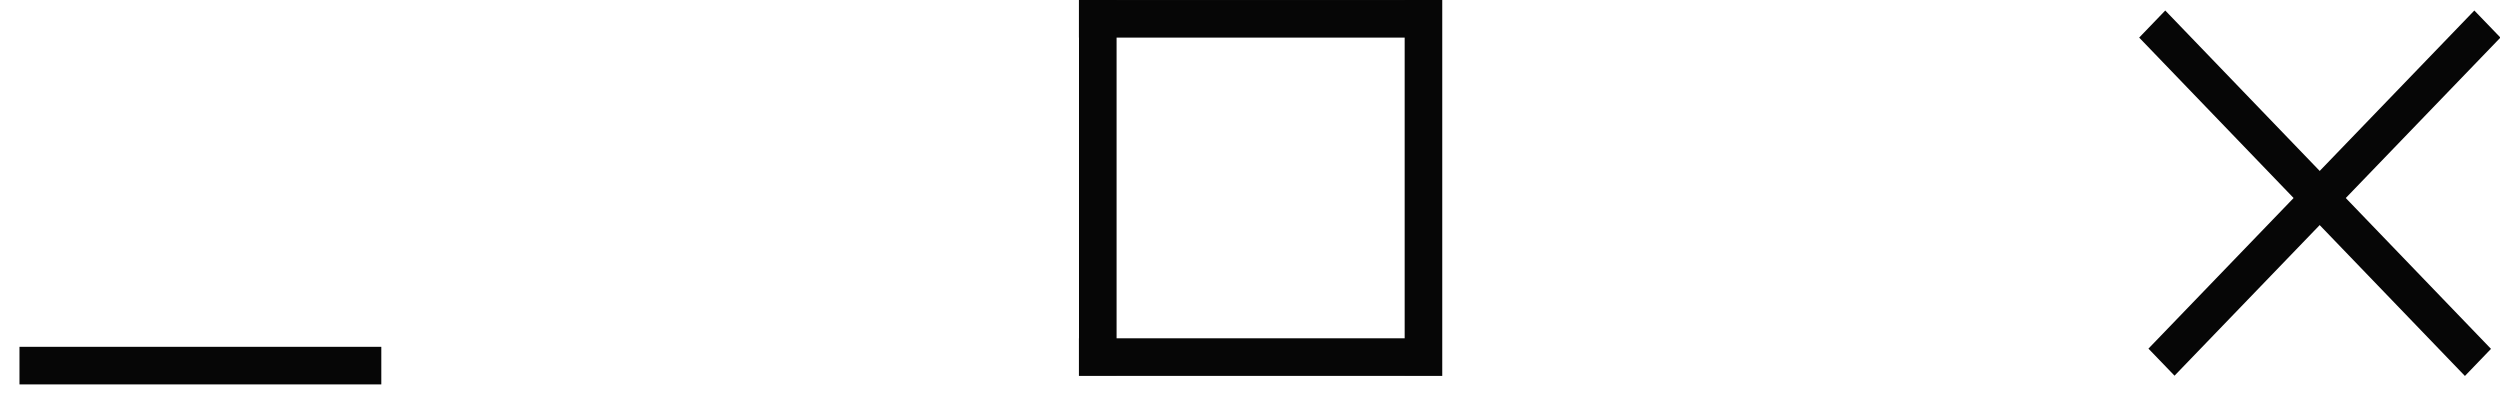
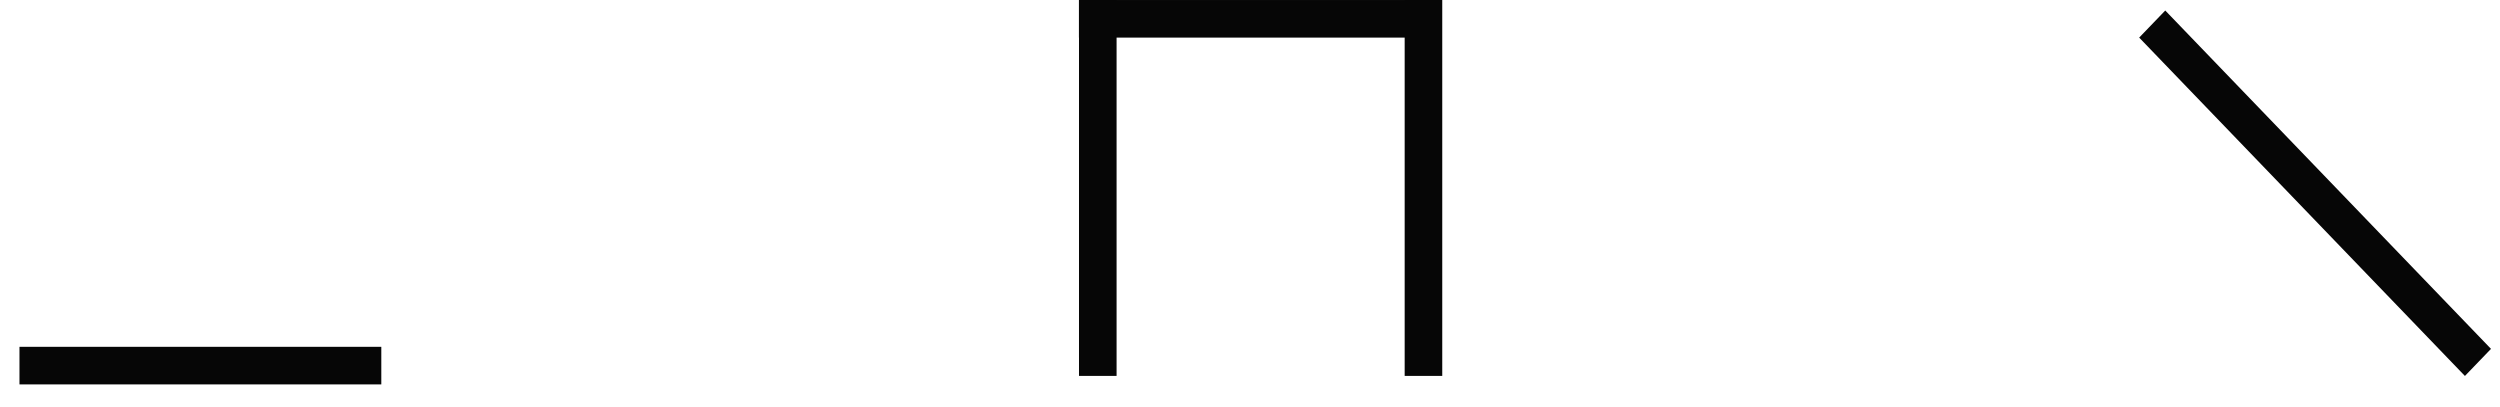
<svg xmlns="http://www.w3.org/2000/svg" width="86" height="14" fill="none">
-   <path stroke="#060606" stroke-width="1.293" d="M13.117 12.577H.67M37.764 0v12.931M48.967 0v12.931M49.563.647H37.115m12.448 11.637H37.115" />
+   <path stroke="#060606" stroke-width="1.293" d="M13.117 12.577H.67M37.764 0v12.931M48.967 0v12.931M49.563.647H37.115H37.115" />
  <path stroke="#060606" stroke-width="1.293" d="M0-.647h16.154" transform="scale(.981 1.019)rotate(45 35.974 91.183)" />
-   <path stroke="#060606" stroke-width="1.293" d="M0-.647h16.154" transform="matrix(-.694 .72 .694 .72 86.015 1.293)" />
</svg>